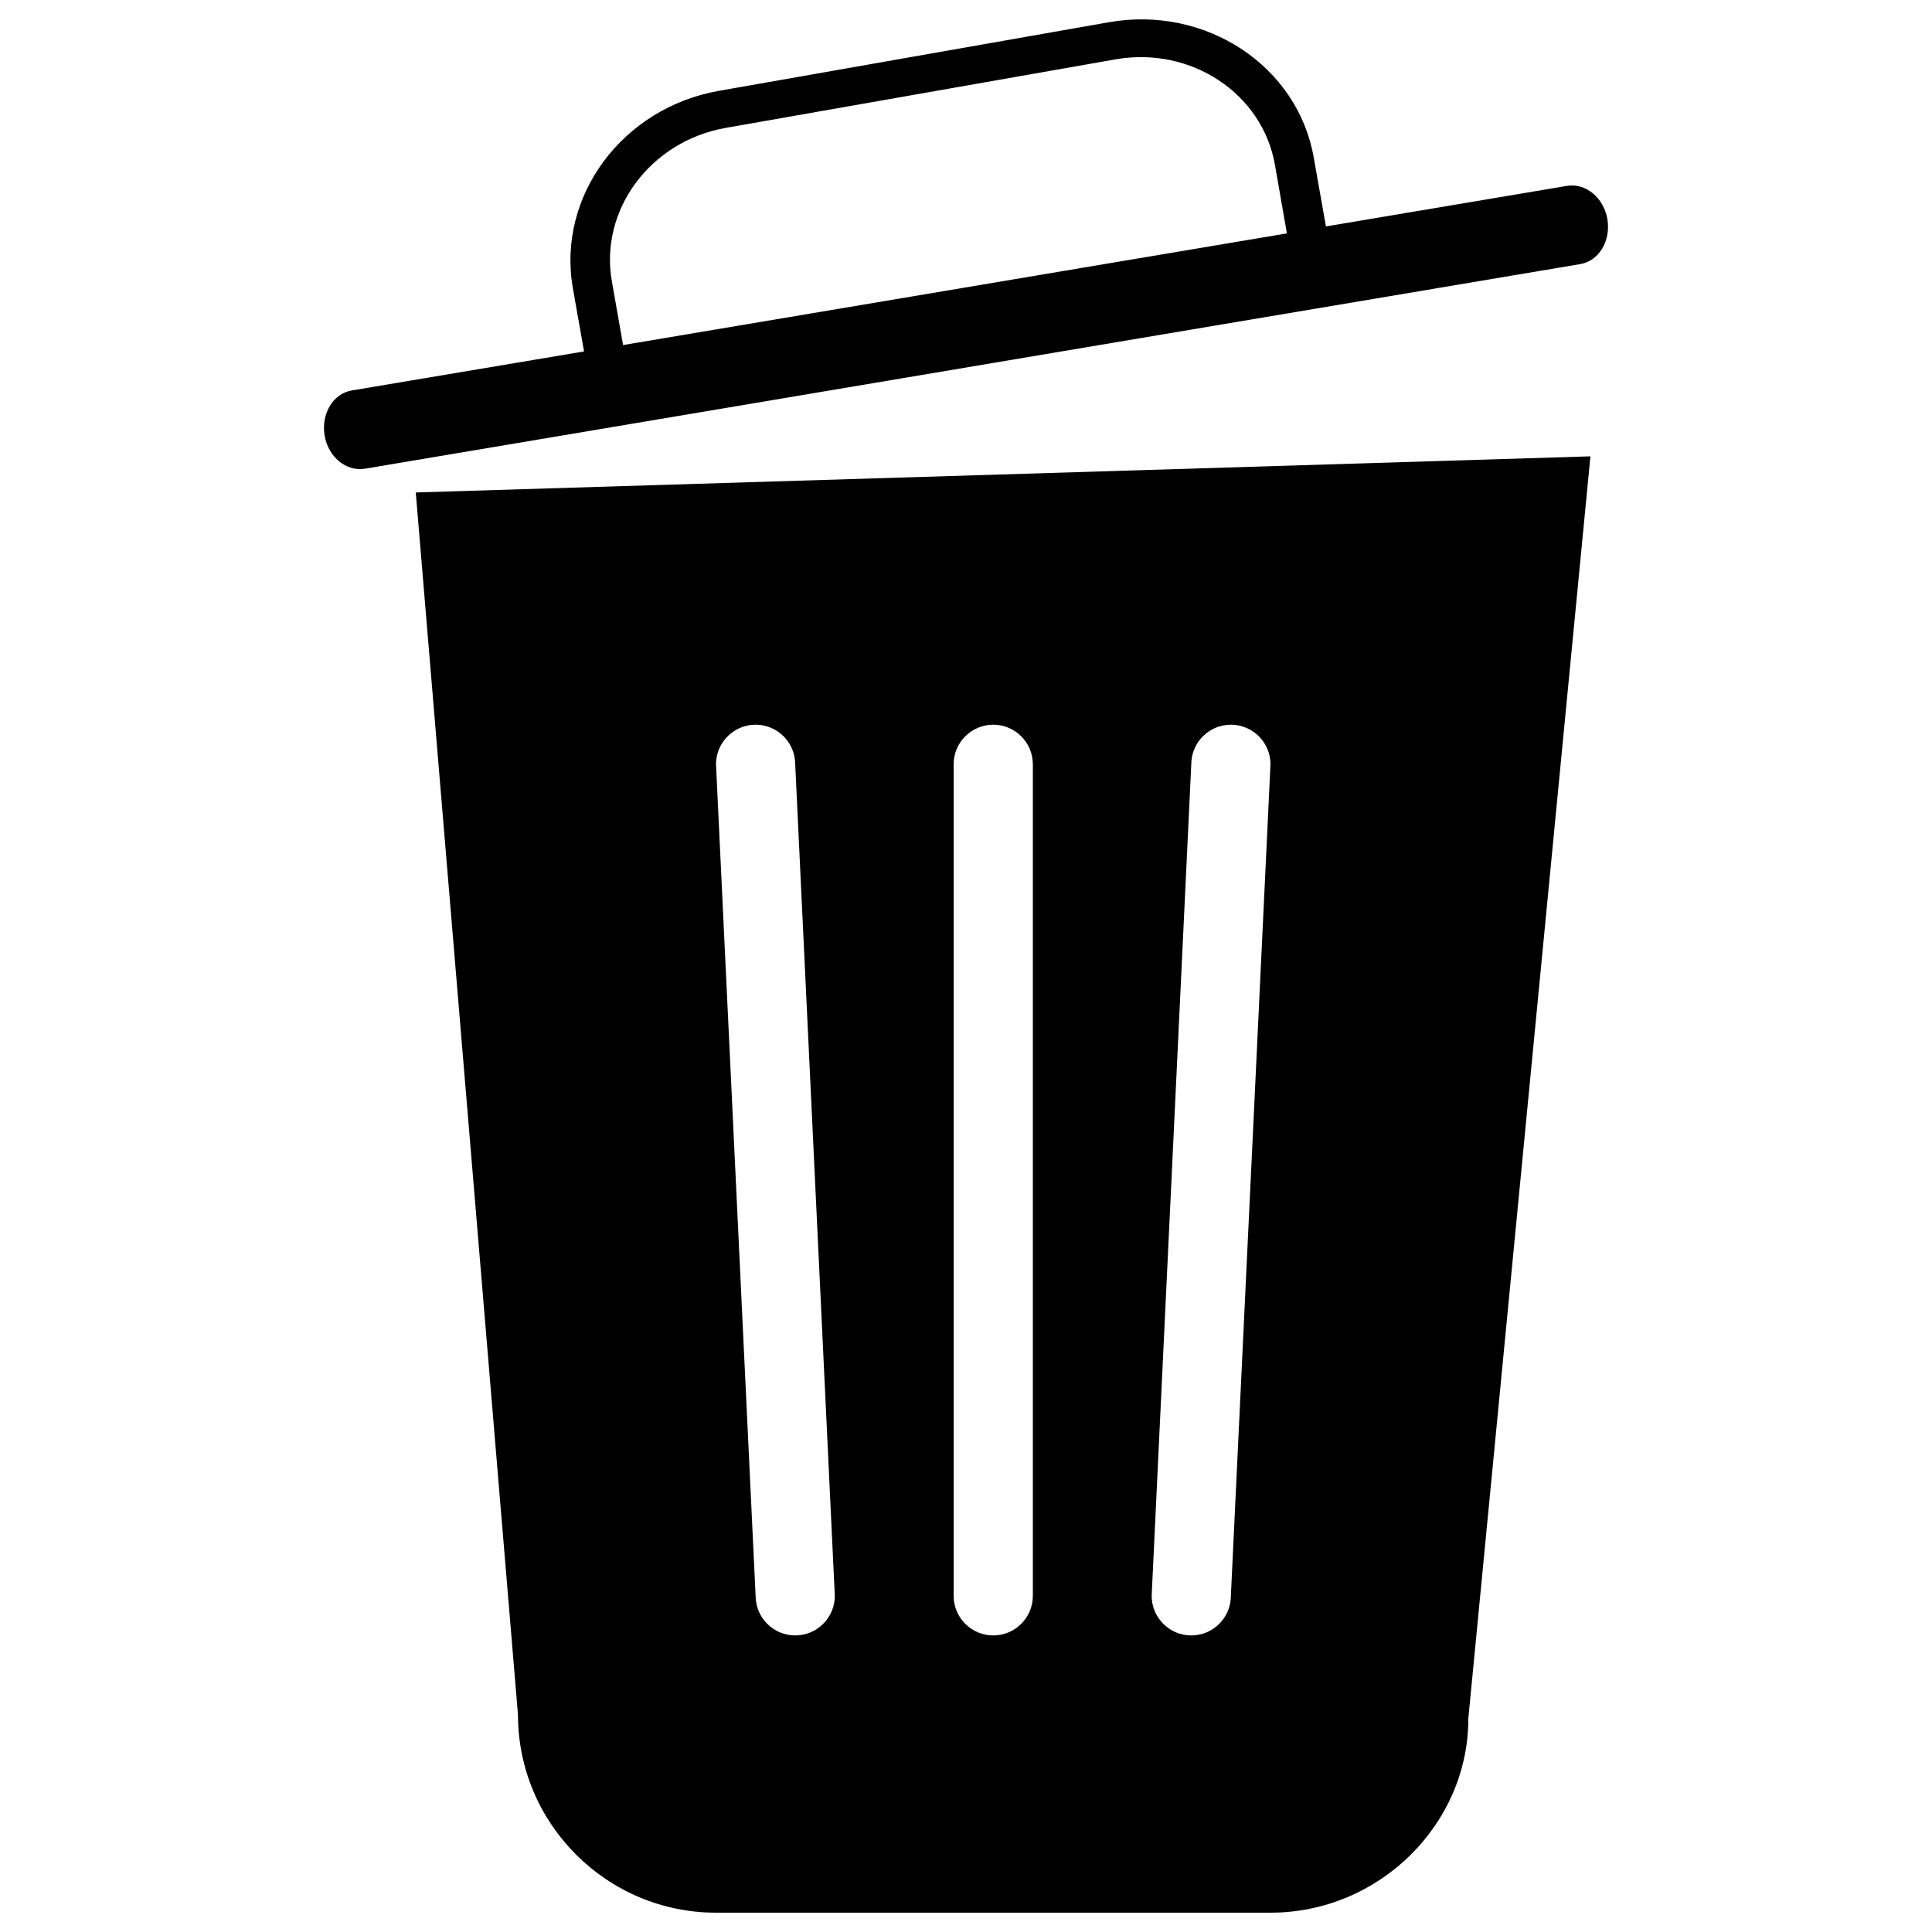
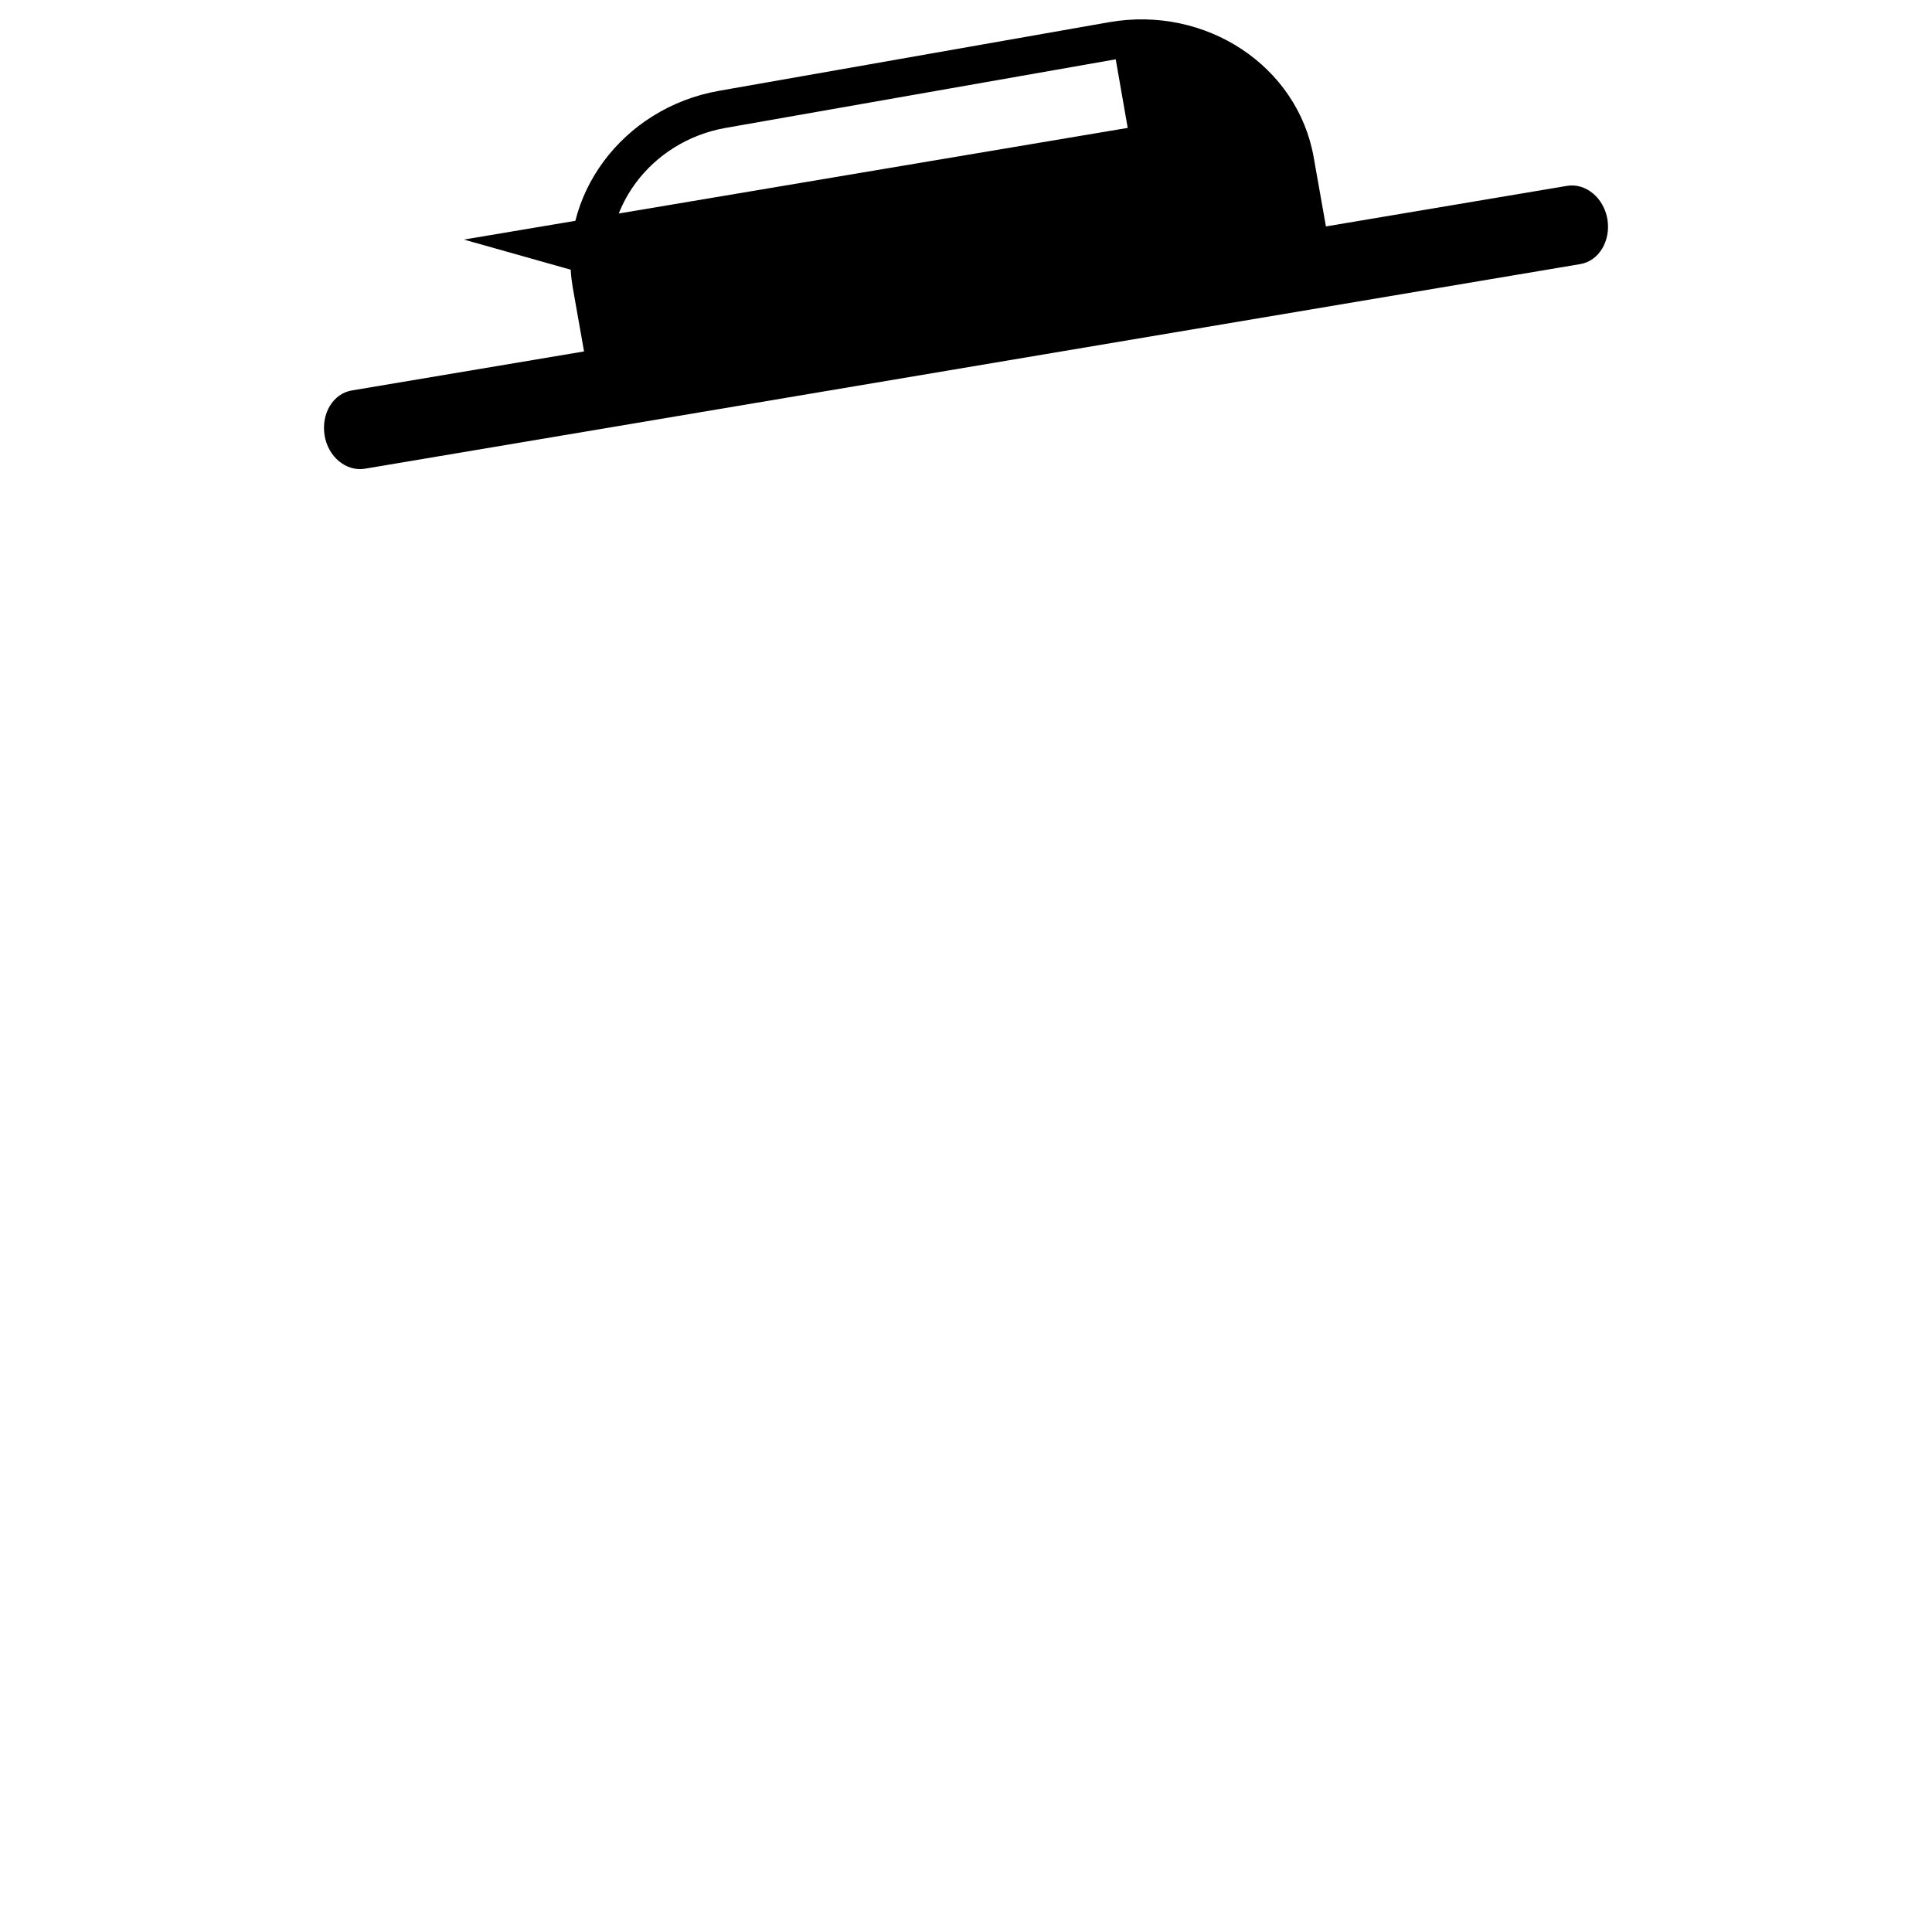
<svg xmlns="http://www.w3.org/2000/svg" version="1.1" x="0px" y="0px" viewBox="0 0 1000 1000" enable-background="new 0 0 1000 1000" xml:space="preserve">
  <g>
-     <path d="M811.1,96.2l-124.8,21l-6.3-35.6c-8.3-47.5-55.9-78.9-106-70.1L372.2,47c-50.1,8.8-84,54.6-75.7,102.1l5.8,32.8l-120.2,20.2c-9.7,1.6-15.9,12-14.1,23.2s11.2,18.9,20.9,17.3l629-105.9c9.7-1.6,15.9-12,14.1-23.2C830.1,102.3,820.7,94.6,811.1,96.2z M316.7,145.6c-6.5-36.9,19.9-72.5,58.9-79.4l201.9-35.5c38.9-6.8,75.9,17.6,82.4,54.6l6.2,35.5l-343.6,57.8L316.7,145.6z" />
-     <path d="M215.2,254.9l52.9,632.6c0,56.5,46,102.5,102.5,102.5h287c56.5,0,102.5-46,102.4-100.5l63.2-653.3L215.2,254.9z M411.6,846.5c-11.3,0-20.5-9.2-20.5-20.5l-20.5-430.4c0-11.3,9.2-20.5,20.5-20.5c11.3,0,20.5,9.2,20.5,20.5L432.1,826C432.1,837.3,422.9,846.5,411.6,846.5z M534.6,826c0,11.3-9.2,20.5-20.5,20.5c-11.3,0-20.5-9.2-20.5-20.5V395.6c0-11.3,9.2-20.5,20.5-20.5s20.5,9.2,20.5,20.5V826z M637.1,826c0,11.3-9.2,20.5-20.5,20.5c-11.3,0-20.5-9.2-20.5-20.5l20.5-430.4c0-11.3,9.2-20.5,20.5-20.5c11.3,0,20.5,9.2,20.5,20.5L637.1,826z" />
+     <path d="M811.1,96.2l-124.8,21l-6.3-35.6c-8.3-47.5-55.9-78.9-106-70.1L372.2,47c-50.1,8.8-84,54.6-75.7,102.1l5.8,32.8l-120.2,20.2c-9.7,1.6-15.9,12-14.1,23.2s11.2,18.9,20.9,17.3l629-105.9c9.7-1.6,15.9-12,14.1-23.2C830.1,102.3,820.7,94.6,811.1,96.2z M316.7,145.6c-6.5-36.9,19.9-72.5,58.9-79.4l201.9-35.5l6.2,35.5l-343.6,57.8L316.7,145.6z" />
  </g>
</svg>